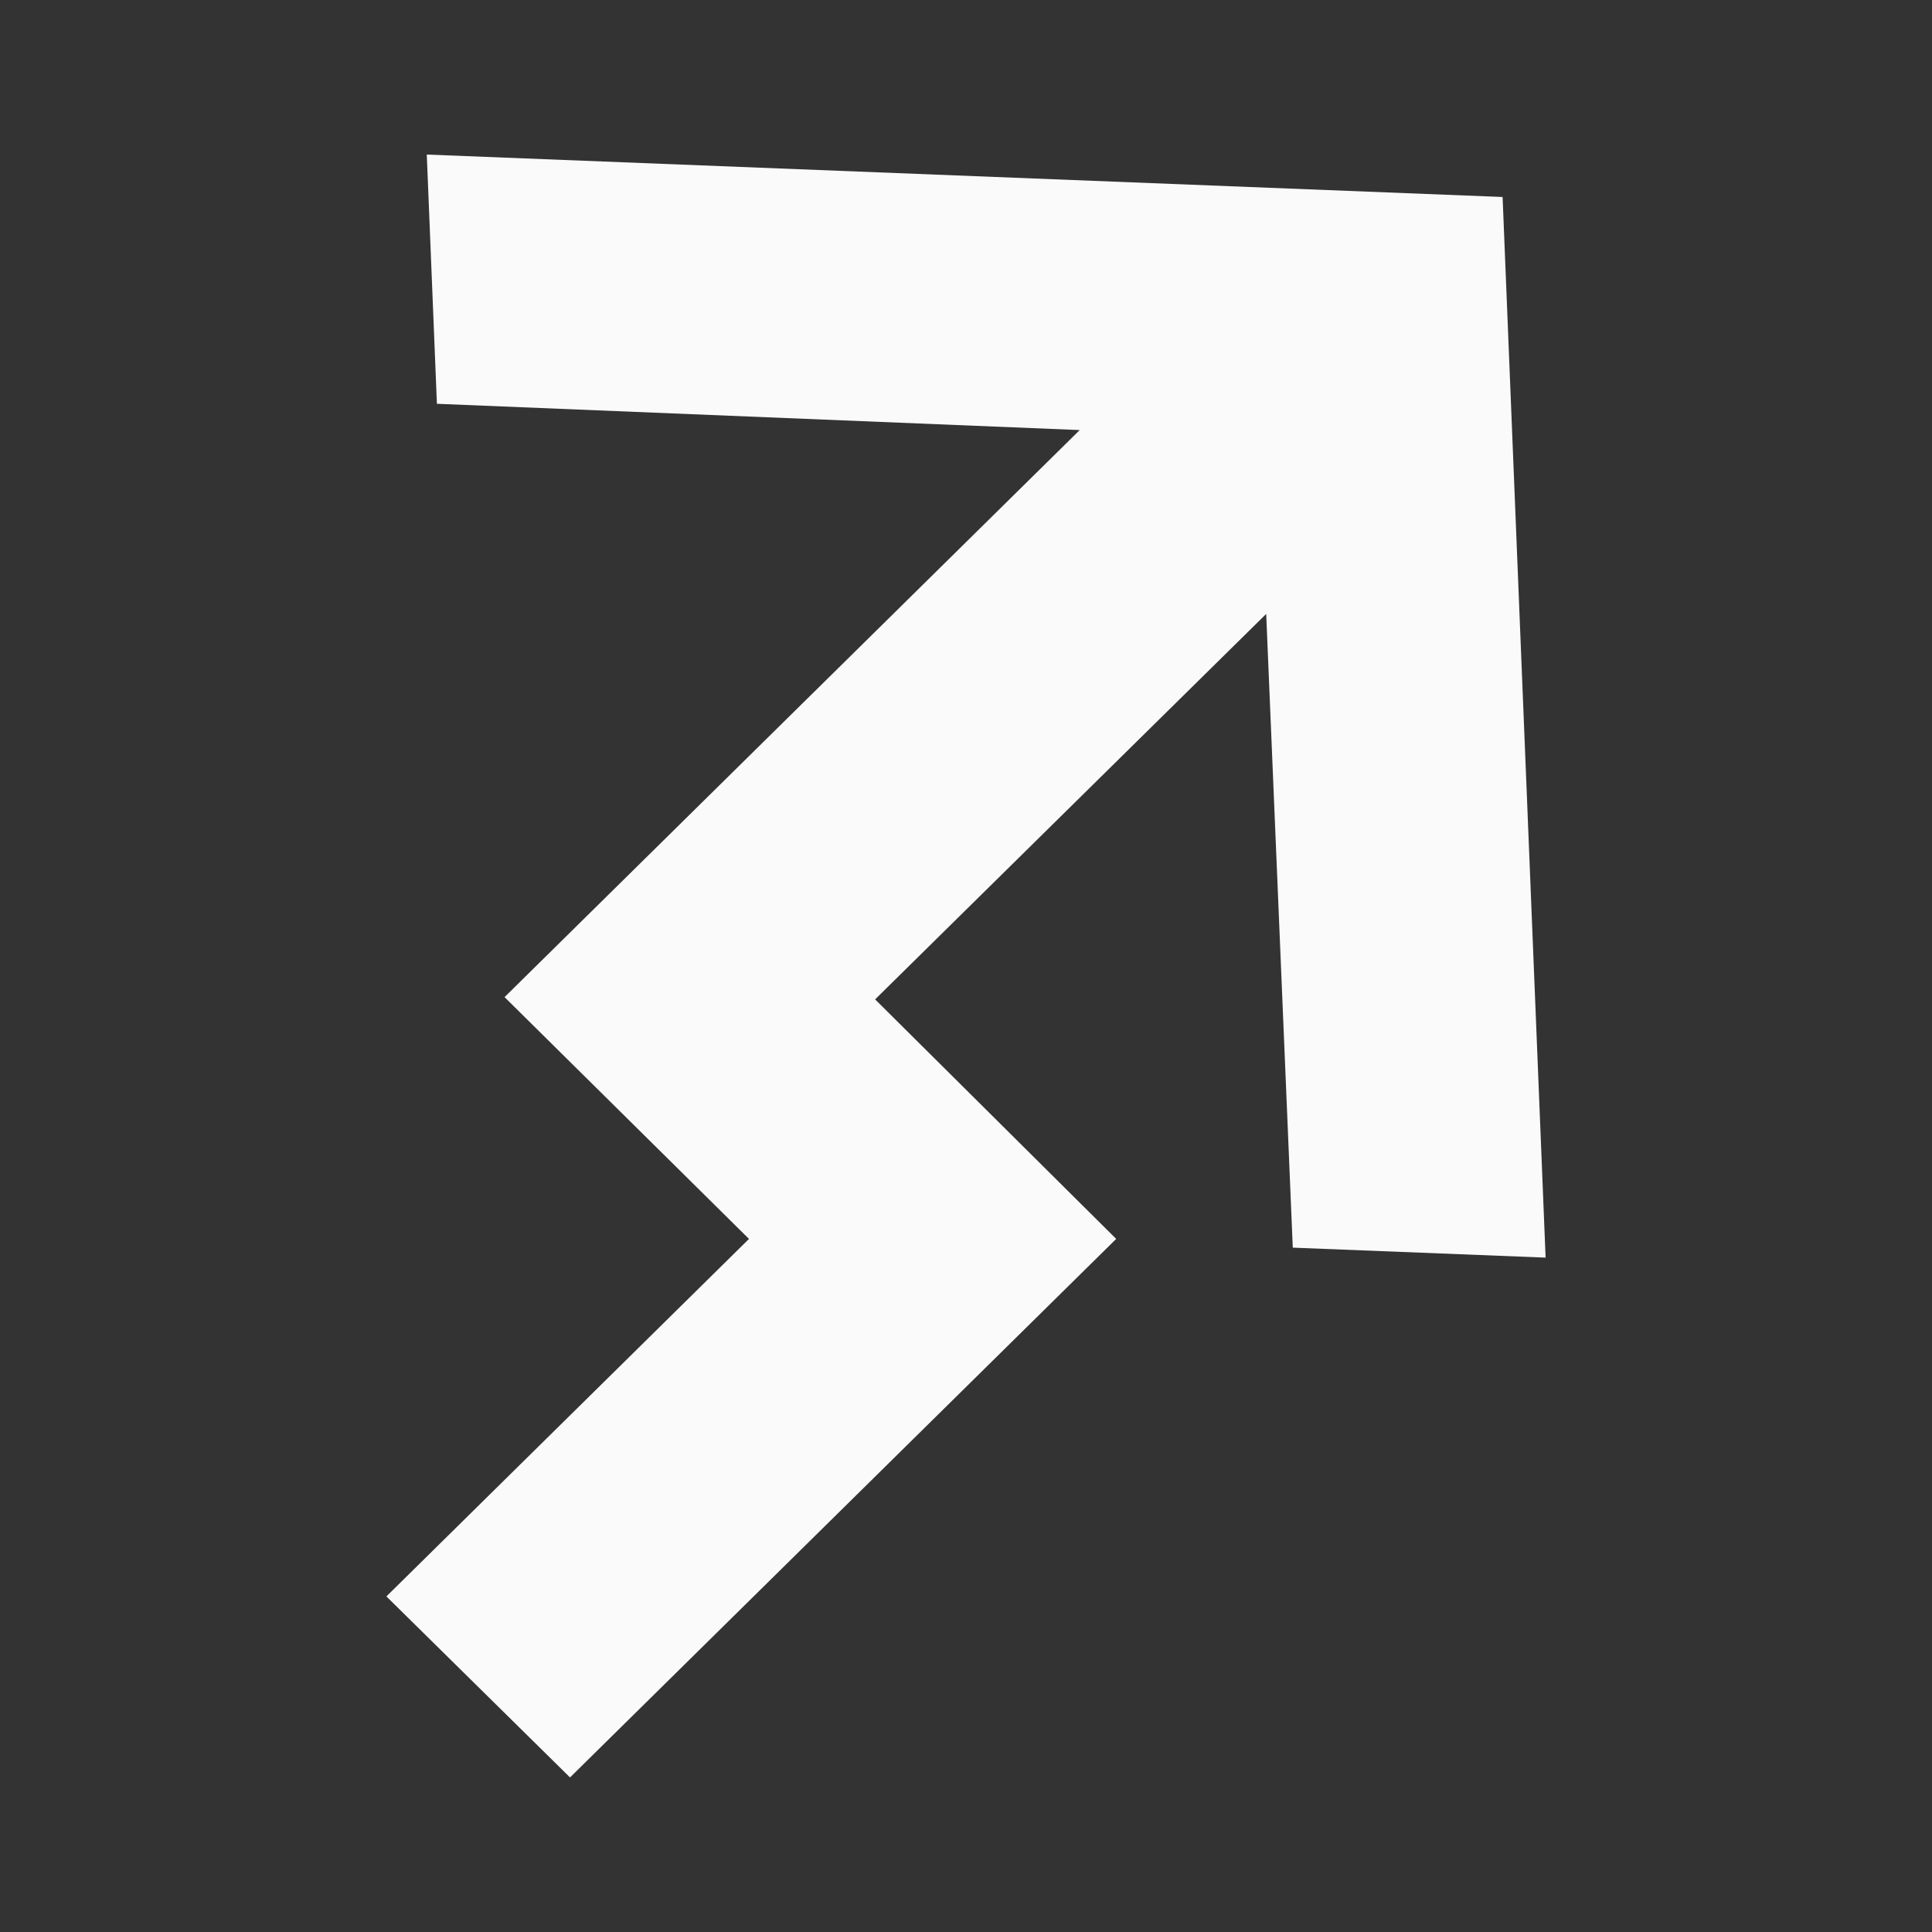
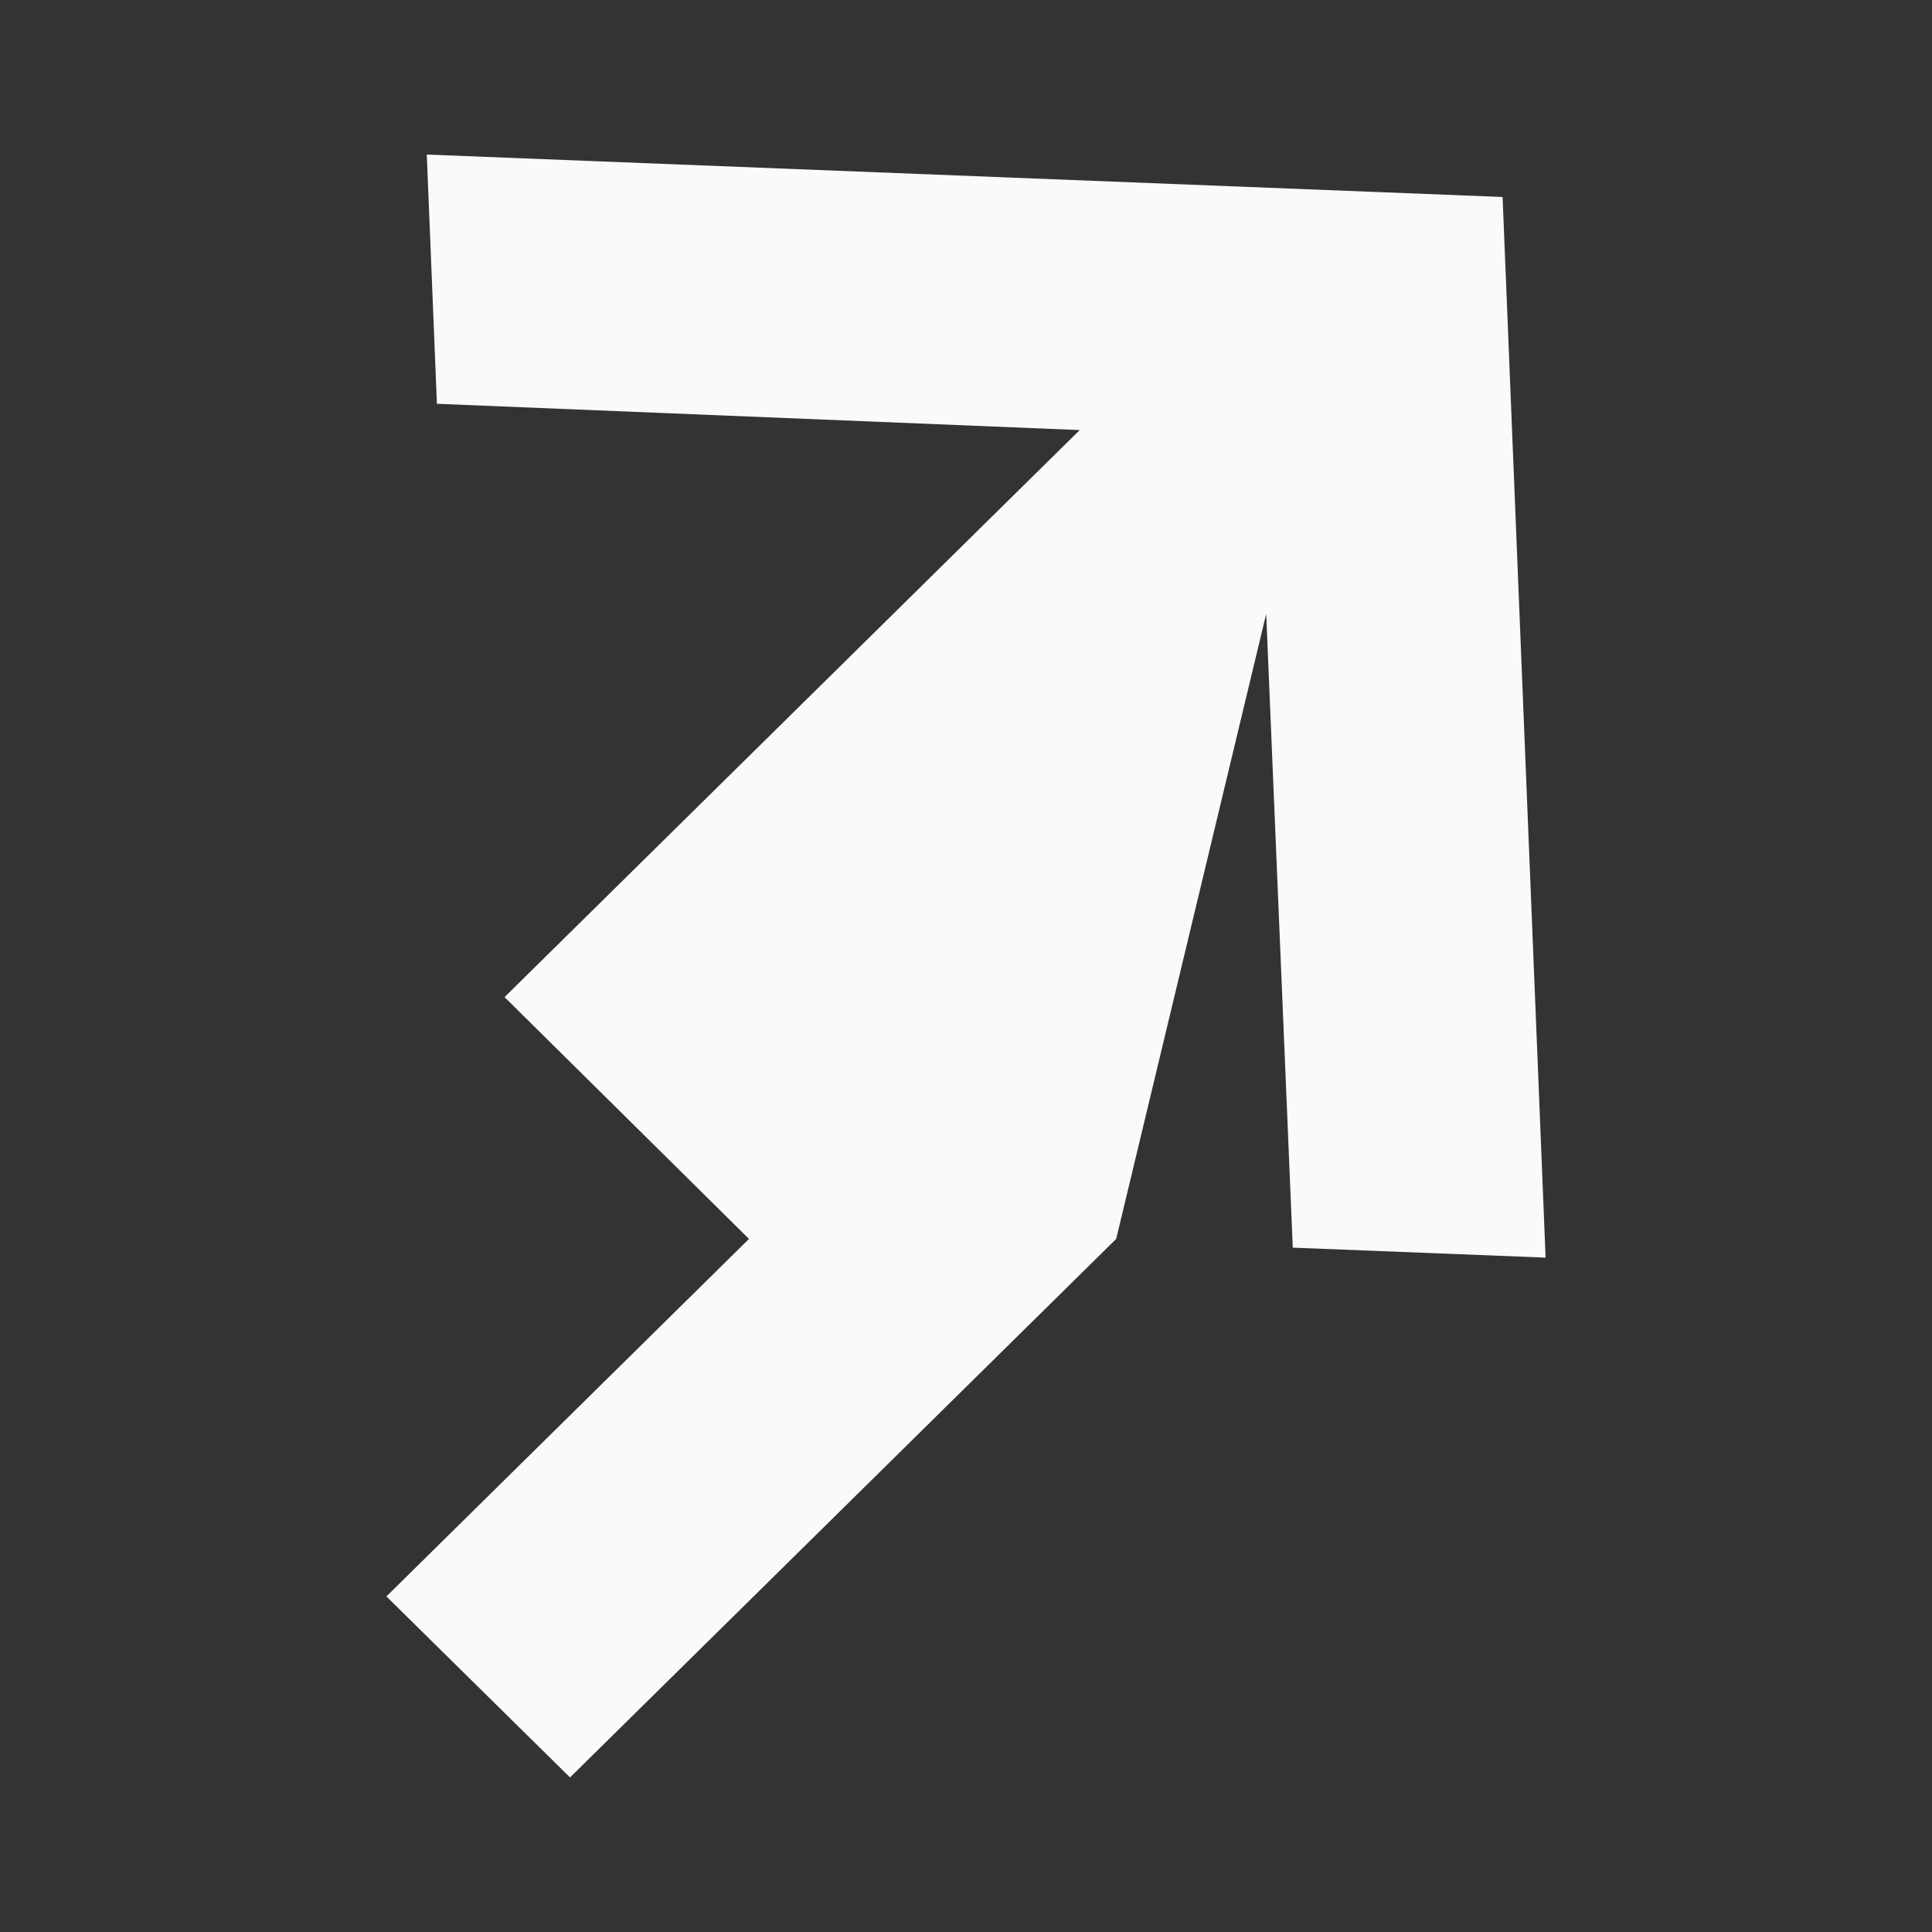
<svg xmlns="http://www.w3.org/2000/svg" fill="none" height="100%" overflow="visible" preserveAspectRatio="none" style="display: block;" viewBox="0 0 50 50" width="100%">
  <rect x="0" y="0" width="50" height="50" fill="#333333" stroke="none" />
  <g id="Frame 48096362">
-     <path d="M38.887 5.098L40 32.547L33.457 32.289L32.769 15.888L22.648 25.864L28.887 32.063L14.752 46L10 41.315L19.384 32.063L13.058 25.805L27.943 11.13L11.307 10.45L11.045 4L38.887 5.098Z" fill="#FAFAFA" id="Union" />
+     <path d="M38.887 5.098L40 32.547L33.457 32.289L32.769 15.888L28.887 32.063L14.752 46L10 41.315L19.384 32.063L13.058 25.805L27.943 11.13L11.307 10.45L11.045 4L38.887 5.098Z" fill="#FAFAFA" id="Union" />
  </g>
</svg>